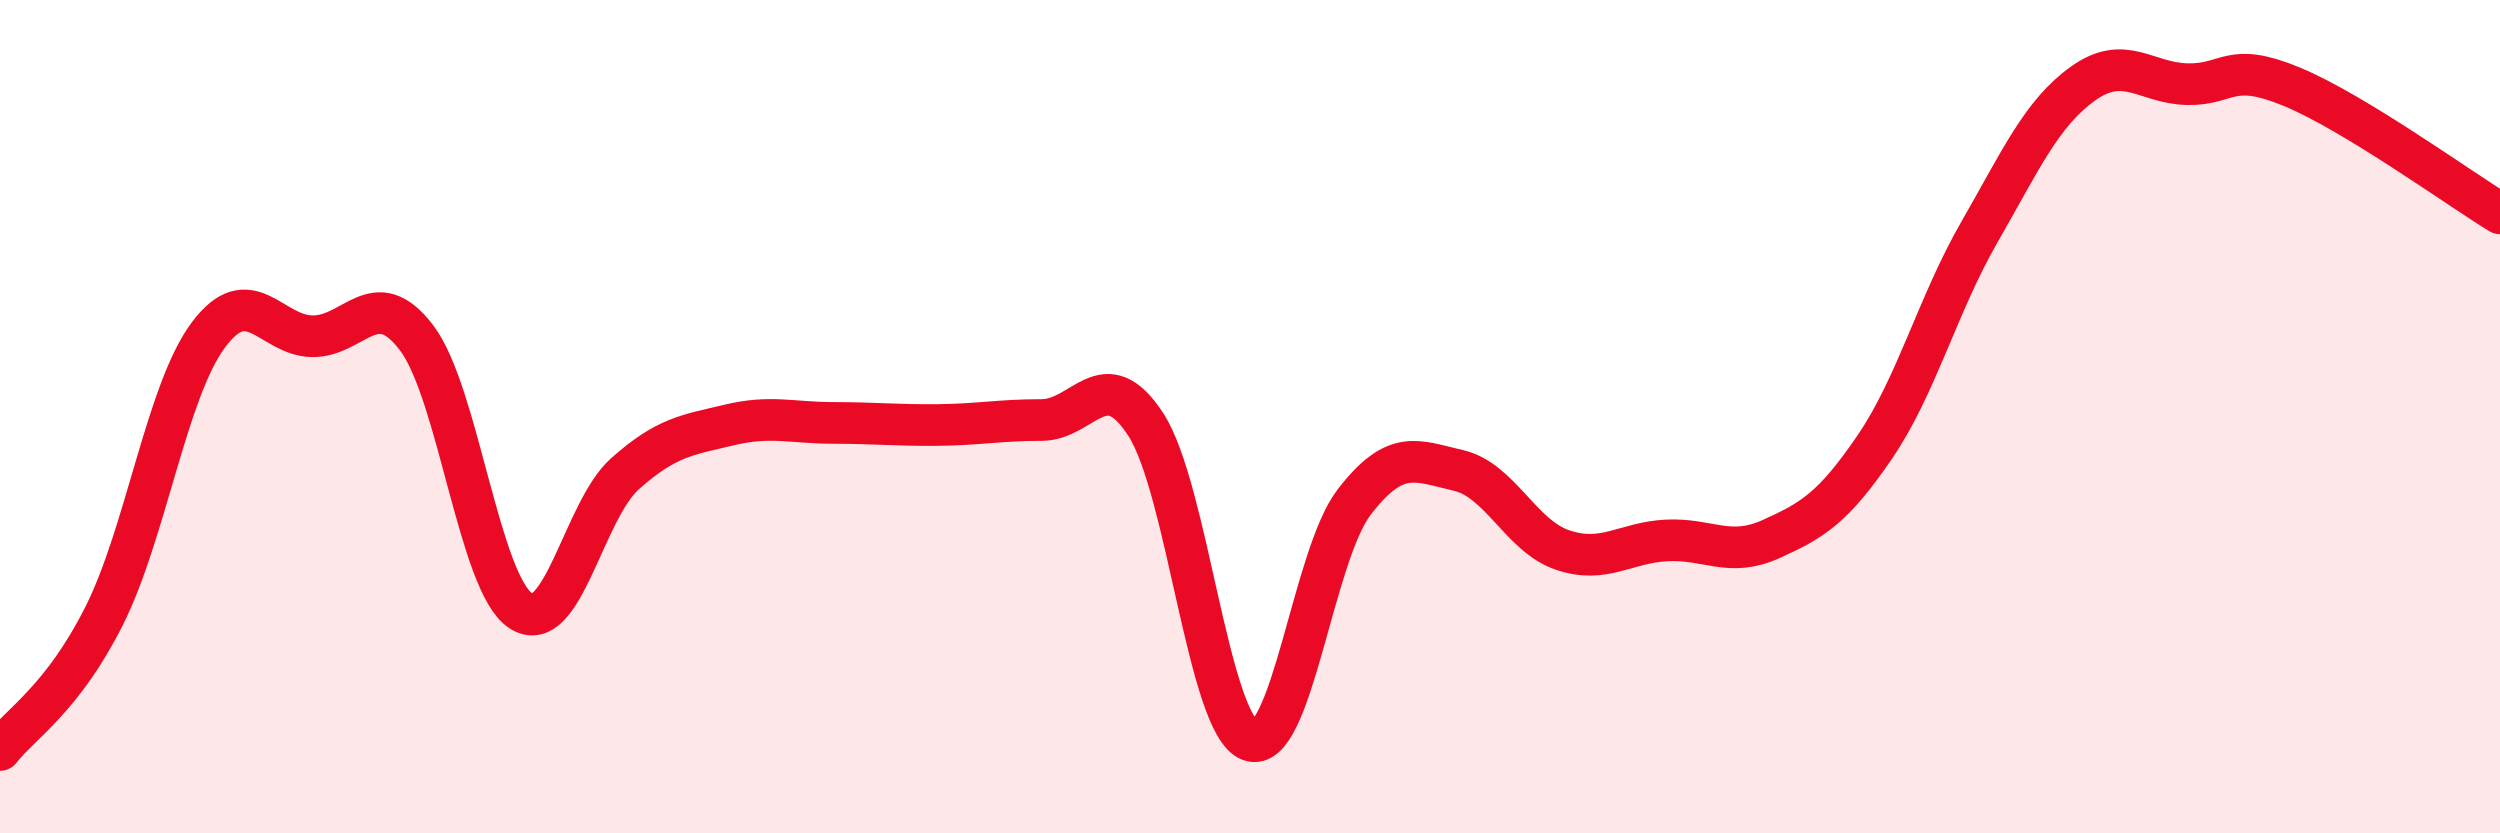
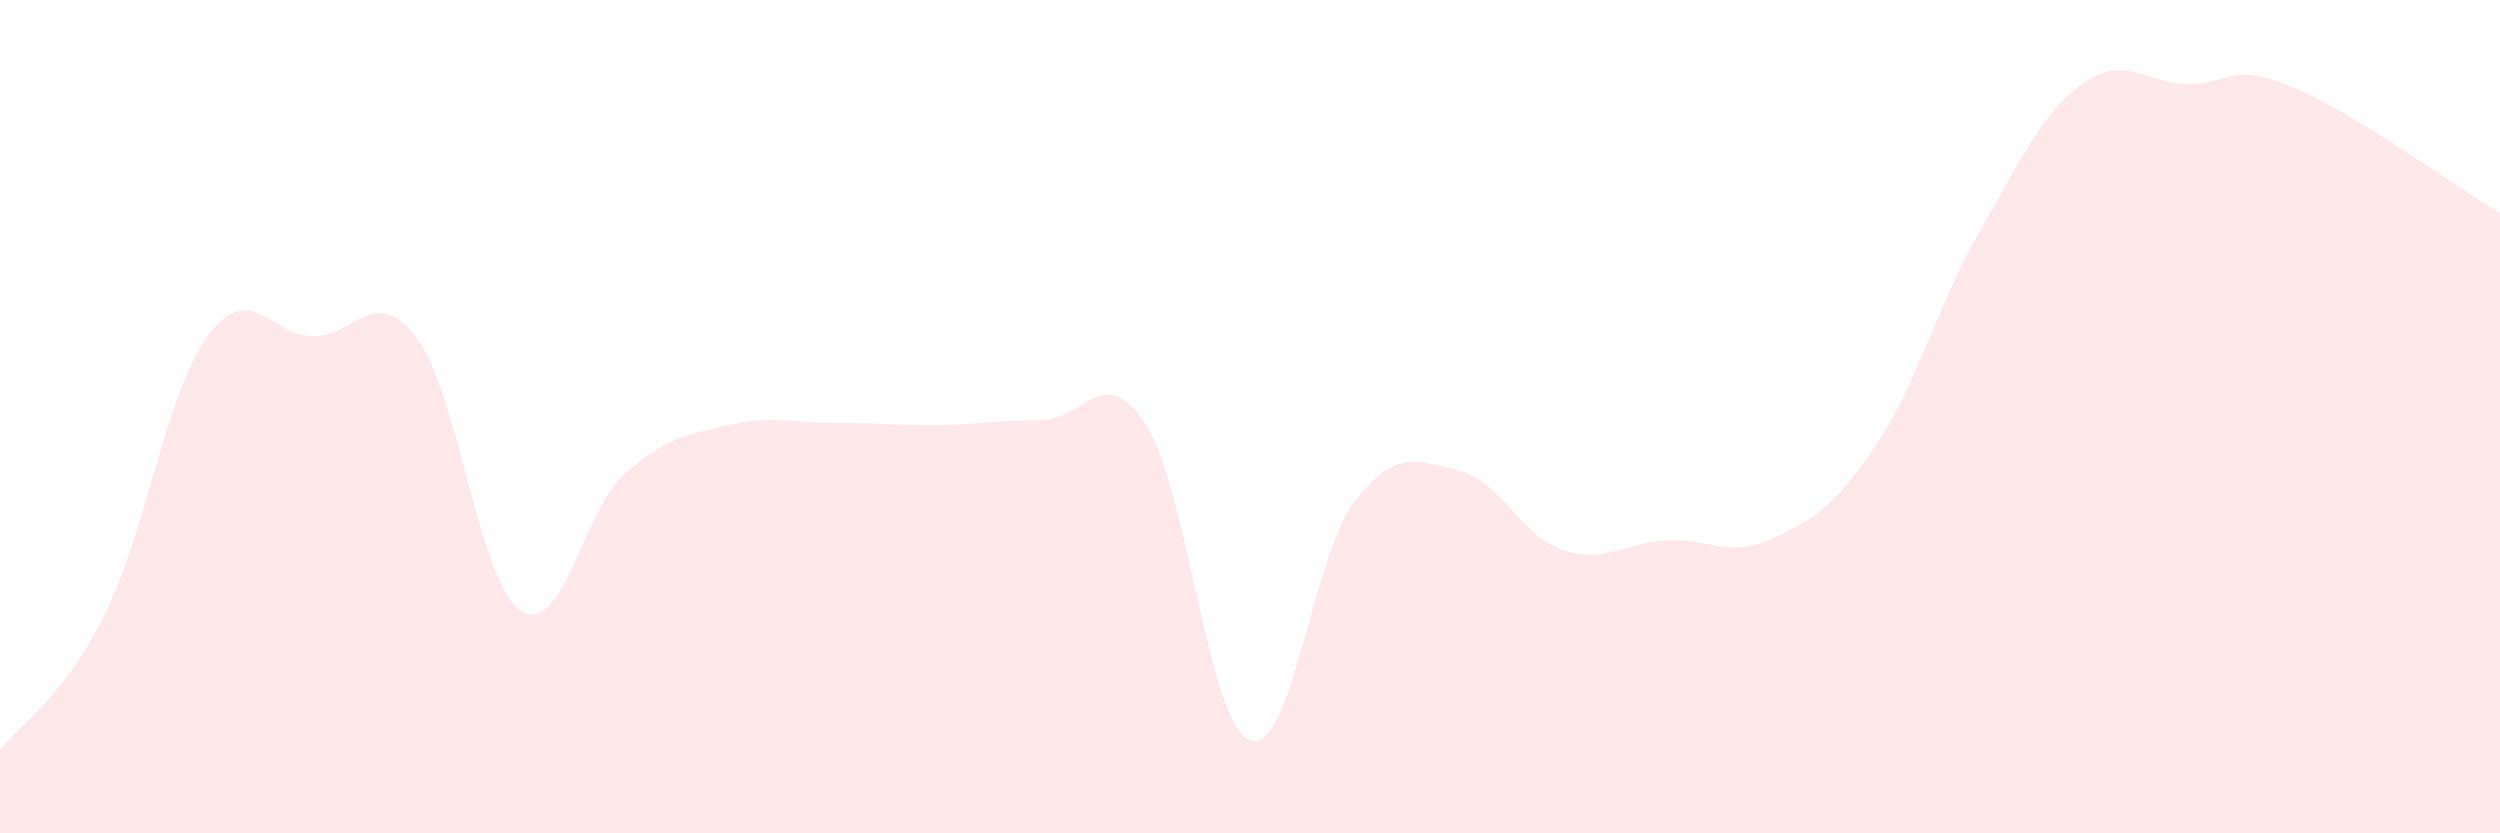
<svg xmlns="http://www.w3.org/2000/svg" width="60" height="20" viewBox="0 0 60 20">
  <path d="M 0,18 C 0.5,17.36 1.5,16.77 2.5,14.78 C 3.5,12.79 4,9.38 5,8.04 C 6,6.7 6.5,8.06 7.5,8.07 C 8.5,8.08 9,6.79 10,8.11 C 11,9.43 11.5,14.01 12.5,14.66 C 13.5,15.31 14,12.26 15,11.37 C 16,10.48 16.5,10.44 17.5,10.2 C 18.5,9.96 19,10.15 20,10.15 C 21,10.15 21.5,10.21 22.5,10.2 C 23.5,10.19 24,10.08 25,10.08 C 26,10.08 26.5,8.65 27.5,10.19 C 28.5,11.73 29,17.4 30,17.77 C 31,18.14 31.5,13.35 32.5,12.05 C 33.5,10.75 34,11.06 35,11.29 C 36,11.52 36.5,12.86 37.5,13.2 C 38.5,13.54 39,13.02 40,12.97 C 41,12.92 41.5,13.39 42.5,12.94 C 43.5,12.49 44,12.19 45,10.72 C 46,9.25 46.5,7.32 47.5,5.58 C 48.5,3.84 49,2.71 50,2 C 51,1.29 51.5,2 52.5,2.02 C 53.5,2.04 53.5,1.46 55,2.08 C 56.5,2.7 59,4.51 60,5.12L60 20L0 20Z" fill="#EB0A25" opacity="0.1" stroke-linecap="round" stroke-linejoin="round" />
-   <path d="M 0,18 C 0.5,17.36 1.5,16.77 2.5,14.78 C 3.5,12.79 4,9.38 5,8.04 C 6,6.7 6.5,8.06 7.5,8.07 C 8.5,8.08 9,6.79 10,8.11 C 11,9.43 11.5,14.01 12.5,14.66 C 13.5,15.31 14,12.26 15,11.37 C 16,10.48 16.5,10.44 17.5,10.2 C 18.5,9.96 19,10.15 20,10.15 C 21,10.15 21.5,10.21 22.5,10.2 C 23.5,10.19 24,10.08 25,10.08 C 26,10.08 26.5,8.65 27.5,10.19 C 28.5,11.73 29,17.4 30,17.77 C 31,18.14 31.5,13.35 32.5,12.05 C 33.5,10.75 34,11.06 35,11.29 C 36,11.52 36.5,12.86 37.5,13.2 C 38.5,13.54 39,13.02 40,12.97 C 41,12.92 41.5,13.39 42.5,12.94 C 43.5,12.49 44,12.19 45,10.72 C 46,9.25 46.5,7.32 47.5,5.58 C 48.5,3.84 49,2.71 50,2 C 51,1.29 51.5,2 52.5,2.02 C 53.5,2.04 53.5,1.46 55,2.08 C 56.5,2.7 59,4.51 60,5.12" stroke="#EB0A25" stroke-width="1" fill="none" stroke-linecap="round" stroke-linejoin="round" />
</svg>